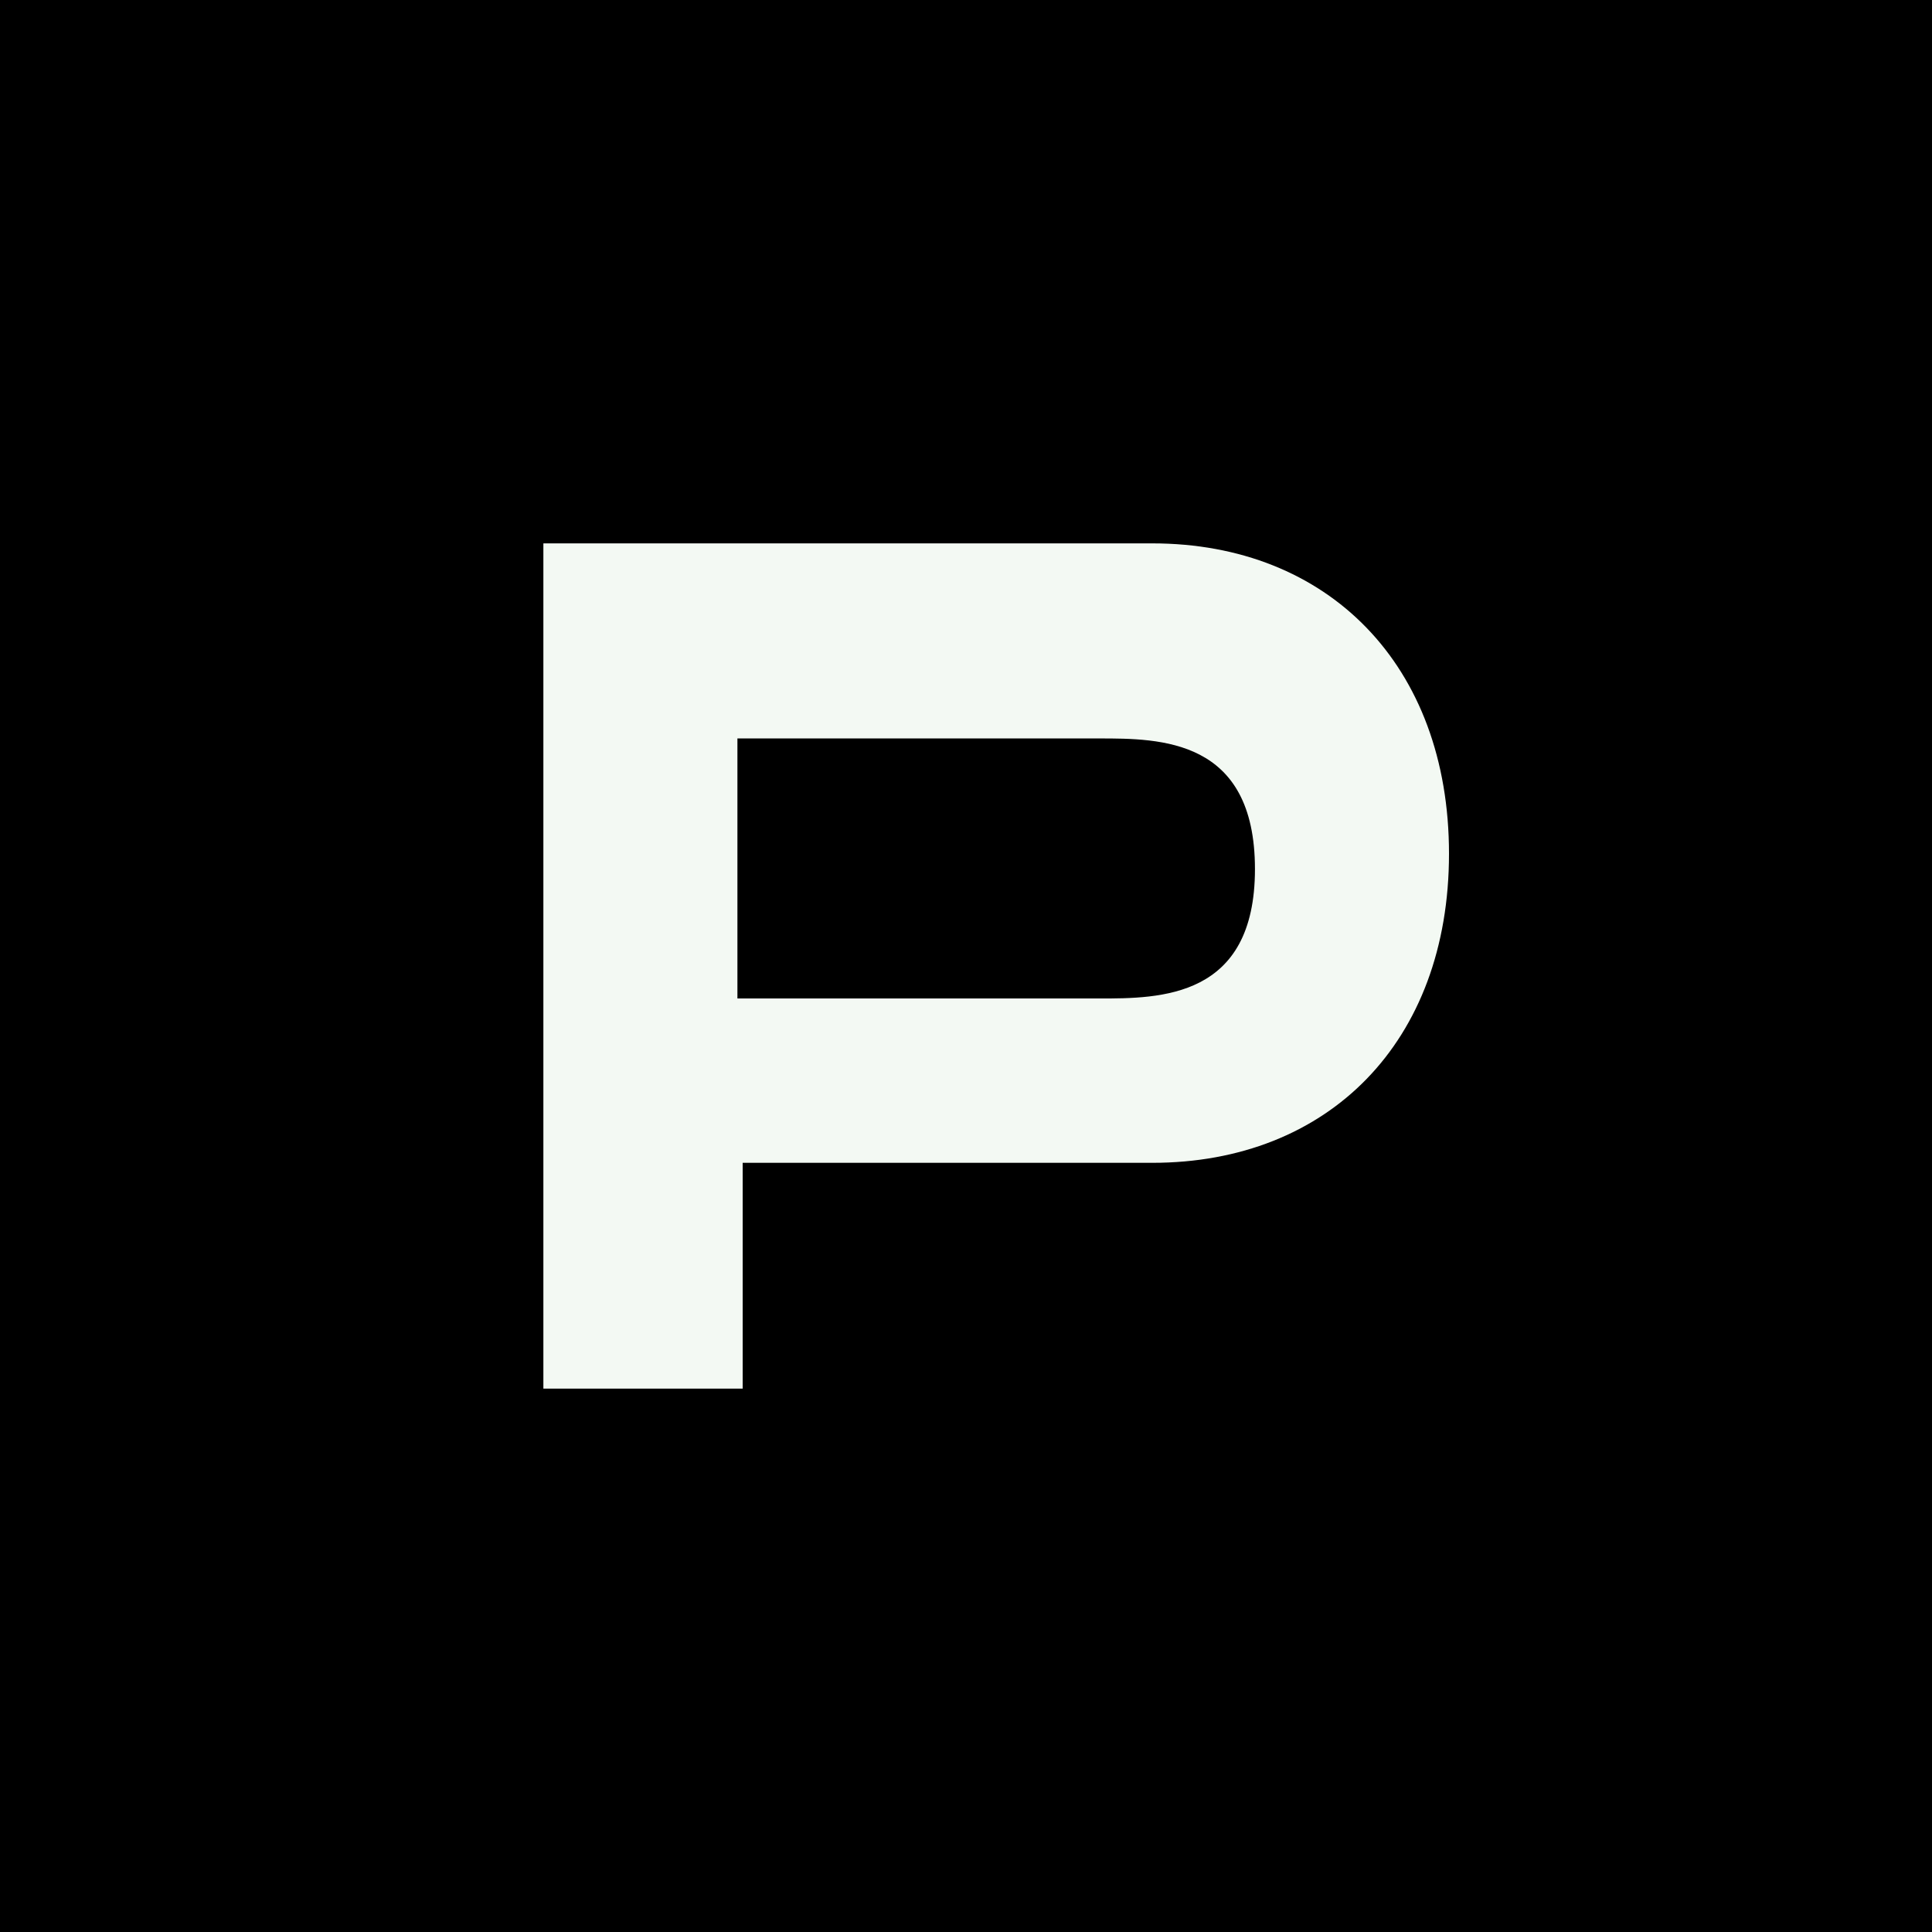
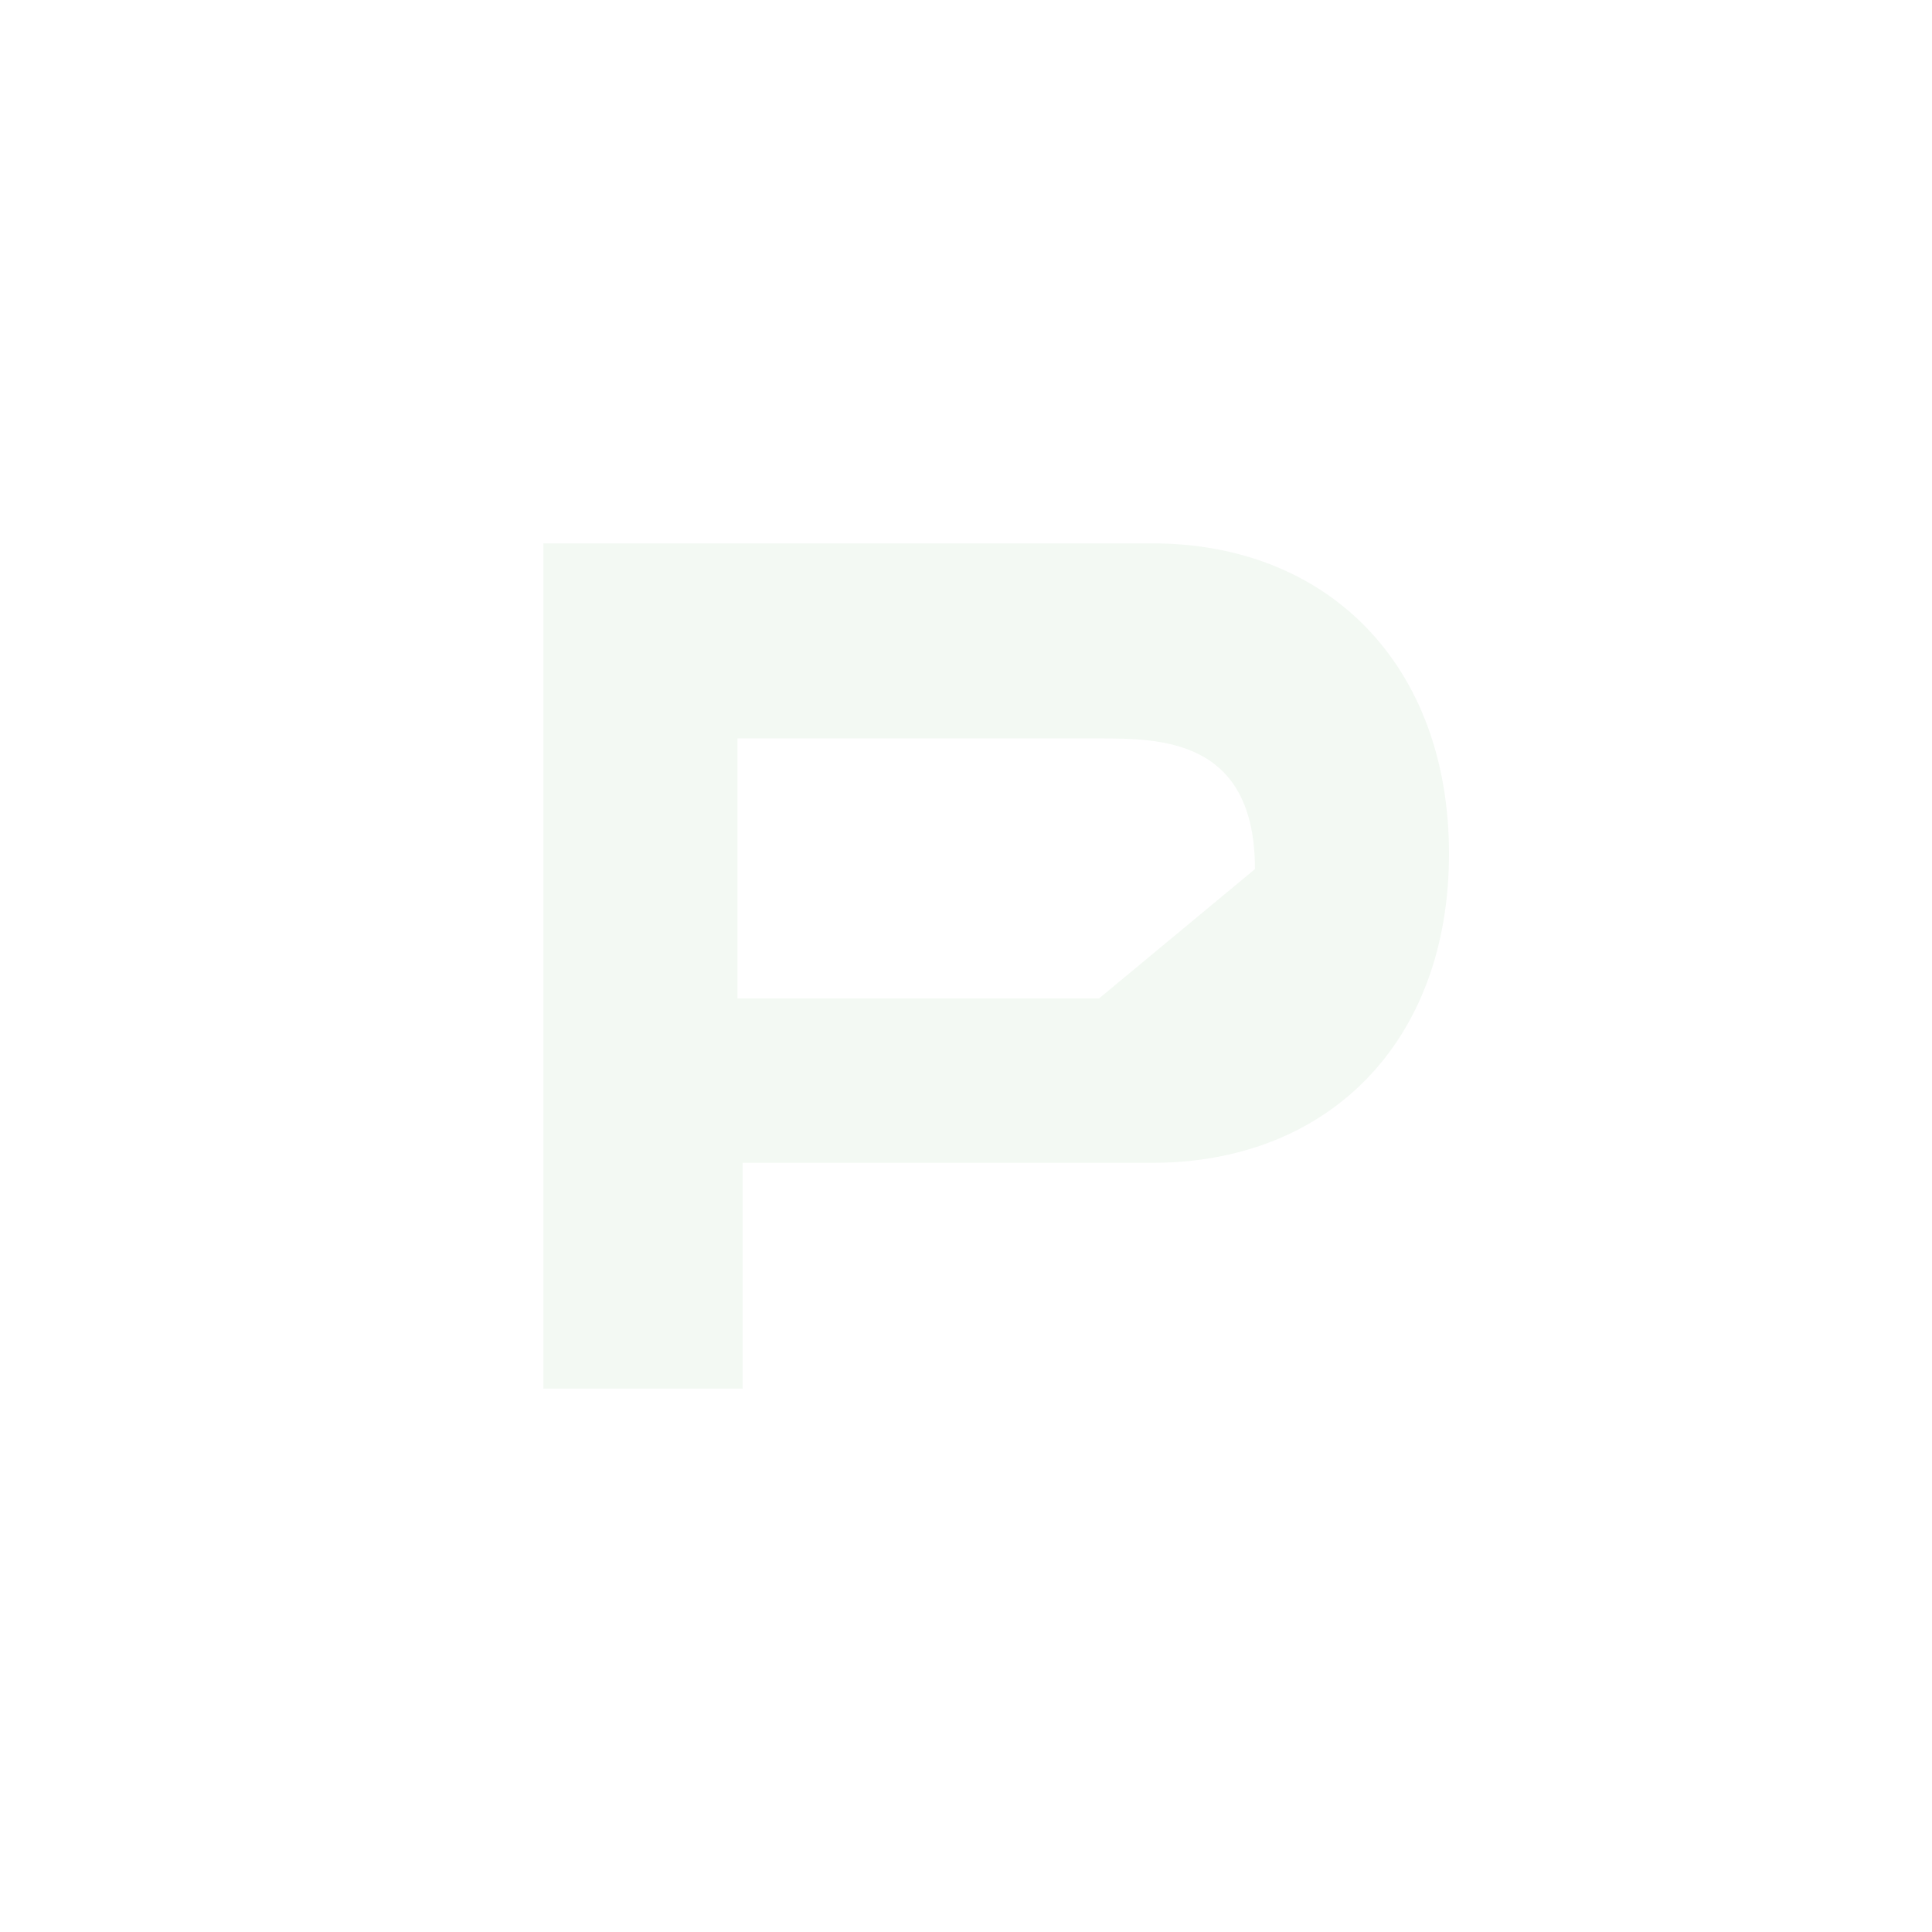
<svg xmlns="http://www.w3.org/2000/svg" width="32px" height="32px" viewBox="0 0 32 32" version="1.1">
  <title>paqt-logo-32px</title>
  <g id="paqt-logo-32px" stroke="none" stroke-width="1" fill="none" fill-rule="evenodd">
-     <rect fill="#000000" x="0" y="0" width="32" height="32" />
    <g id="Group" transform="translate(9, 9)" fill="#F3F9F3">
-       <path d="M15,5.14 C15,8.26 13.001,10.26 10.086,10.26 L3.301,10.26 L3.301,14 L0,14 L0,0 L10.086,0 C13.001,0 15,2.02 15,5.14 M11.786,5.395 C11.786,3.231 10.214,3.231 9.203,3.231 L3.214,3.231 L3.214,7.538 L9.203,7.538 C10.214,7.538 11.786,7.538 11.786,5.395" id="Fill-1" />
+       <path d="M15,5.14 C15,8.26 13.001,10.26 10.086,10.26 L3.301,10.26 L3.301,14 L0,14 L0,0 L10.086,0 C13.001,0 15,2.02 15,5.14 M11.786,5.395 C11.786,3.231 10.214,3.231 9.203,3.231 L3.214,3.231 L3.214,7.538 L9.203,7.538 " id="Fill-1" />
    </g>
  </g>
</svg>